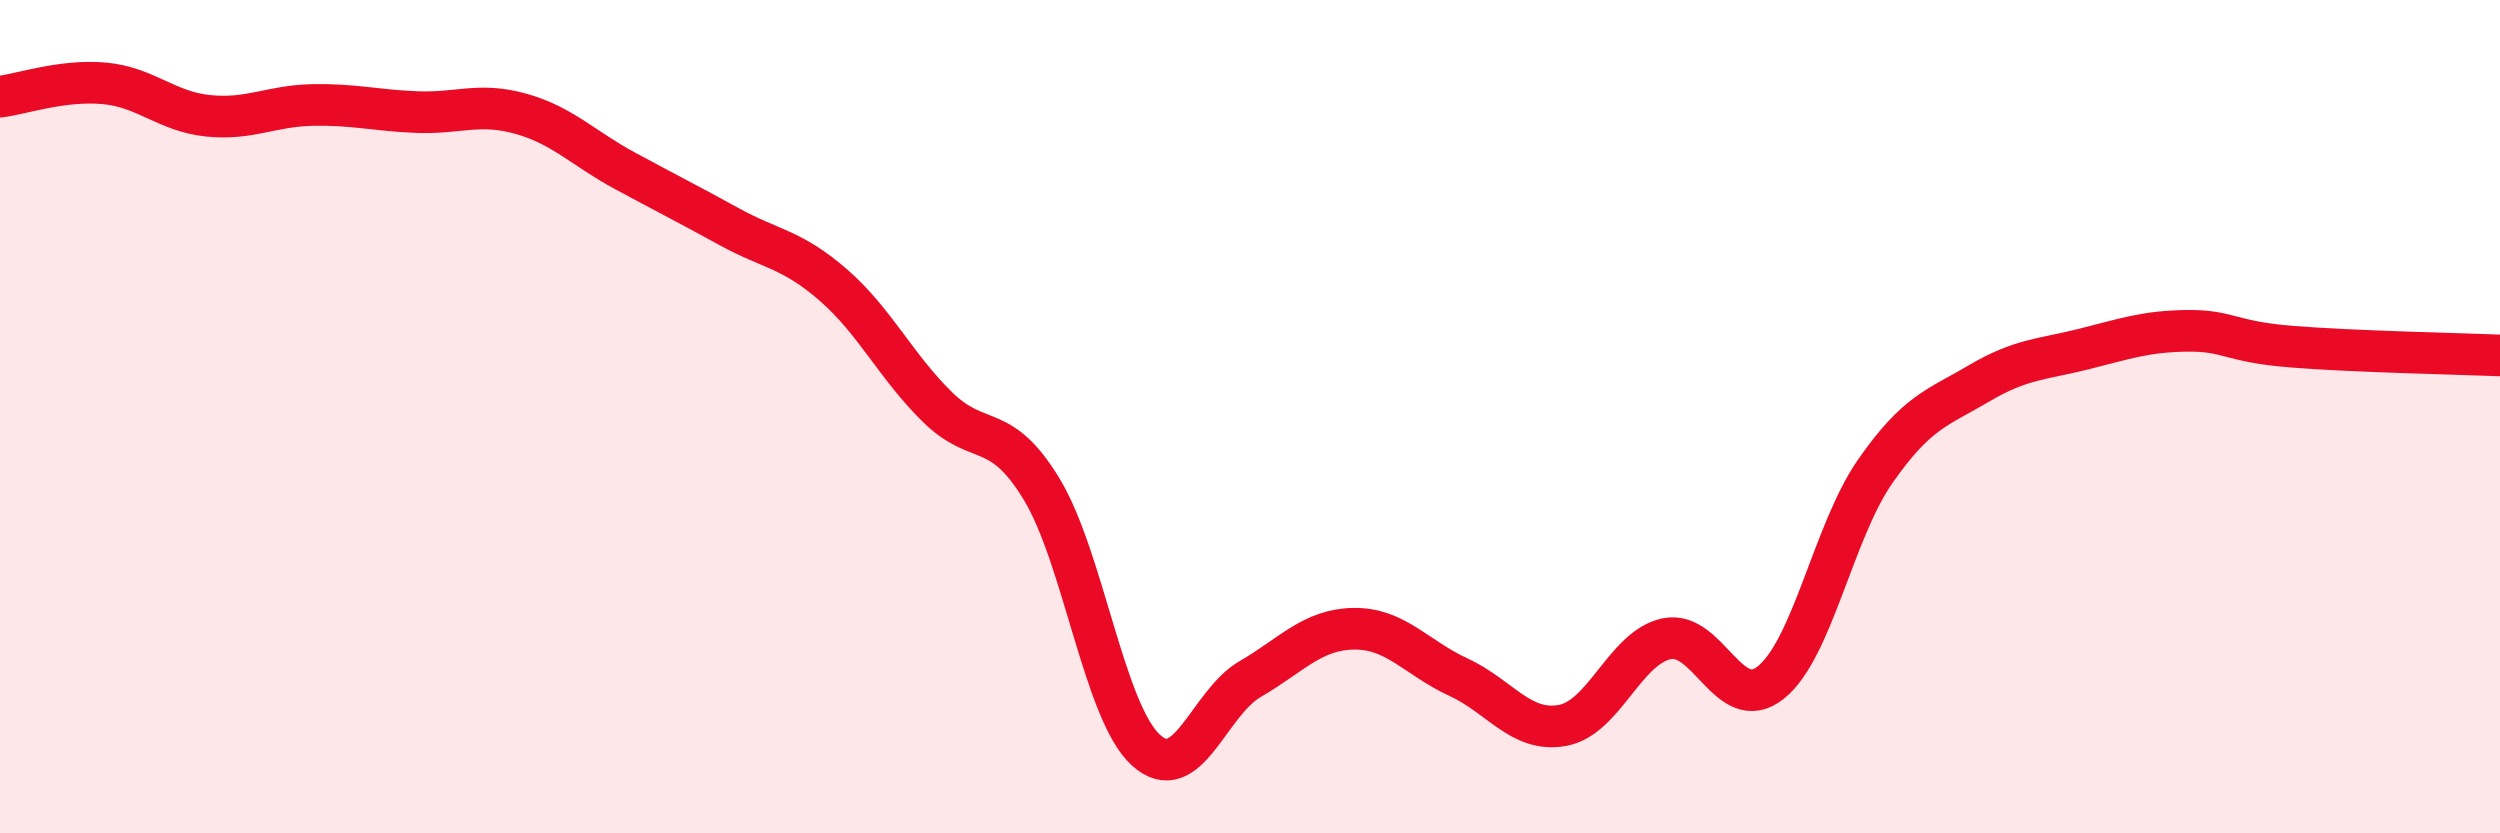
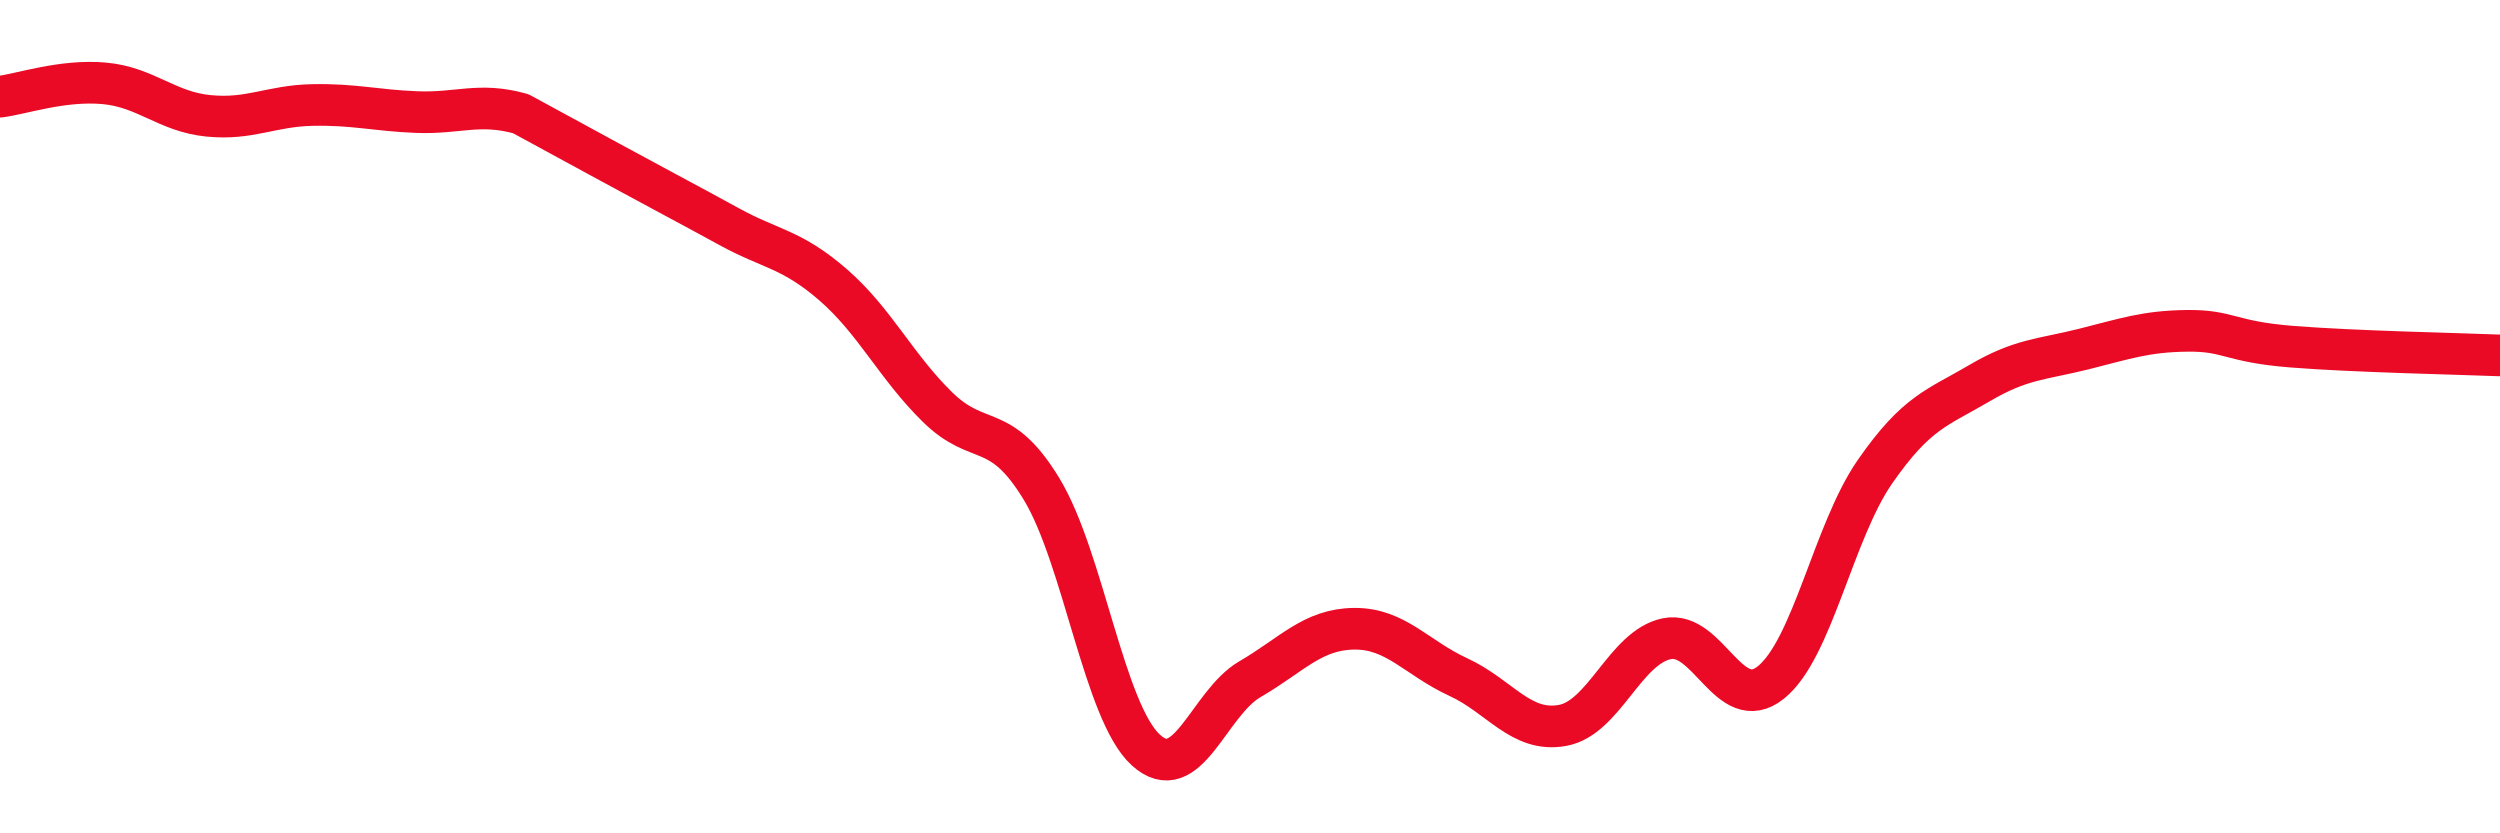
<svg xmlns="http://www.w3.org/2000/svg" width="60" height="20" viewBox="0 0 60 20">
-   <path d="M 0,2.32 C 0.5,2.26 1.5,1.91 2.5,2 C 3.5,2.09 4,2.68 5,2.78 C 6,2.88 6.5,2.54 7.5,2.52 C 8.5,2.5 9,2.65 10,2.69 C 11,2.73 11.5,2.45 12.5,2.73 C 13.5,3.01 14,3.56 15,4.1 C 16,4.64 16.5,4.89 17.5,5.44 C 18.5,5.99 19,5.97 20,6.84 C 21,7.71 21.5,8.79 22.5,9.77 C 23.5,10.75 24,10.09 25,11.74 C 26,13.39 26.5,17.09 27.5,18 C 28.5,18.91 29,16.88 30,16.3 C 31,15.72 31.5,15.1 32.5,15.09 C 33.5,15.08 34,15.79 35,16.25 C 36,16.71 36.5,17.59 37.5,17.41 C 38.5,17.23 39,15.54 40,15.33 C 41,15.12 41.5,17.18 42.5,16.38 C 43.5,15.58 44,12.76 45,11.32 C 46,9.88 46.5,9.79 47.5,9.2 C 48.5,8.61 49,8.63 50,8.38 C 51,8.13 51.5,7.95 52.5,7.94 C 53.5,7.93 53.5,8.2 55,8.32 C 56.5,8.44 59,8.49 60,8.53L60 20L0 20Z" fill="#EB0A25" opacity="0.1" stroke-linecap="round" stroke-linejoin="round" />
-   <path d="M 0,2.32 C 0.5,2.26 1.5,1.91 2.5,2 C 3.5,2.09 4,2.68 5,2.78 C 6,2.88 6.5,2.54 7.5,2.52 C 8.5,2.5 9,2.65 10,2.69 C 11,2.73 11.5,2.45 12.5,2.73 C 13.5,3.01 14,3.56 15,4.1 C 16,4.64 16.5,4.89 17.5,5.44 C 18.5,5.99 19,5.97 20,6.84 C 21,7.71 21.5,8.79 22.5,9.77 C 23.5,10.75 24,10.09 25,11.74 C 26,13.39 26.5,17.09 27.5,18 C 28.5,18.91 29,16.88 30,16.3 C 31,15.72 31.5,15.1 32.5,15.09 C 33.5,15.08 34,15.79 35,16.25 C 36,16.71 36.5,17.59 37.5,17.41 C 38.5,17.23 39,15.54 40,15.33 C 41,15.12 41.5,17.18 42.5,16.38 C 43.5,15.58 44,12.76 45,11.32 C 46,9.88 46.5,9.79 47.5,9.2 C 48.5,8.61 49,8.63 50,8.38 C 51,8.13 51.5,7.95 52.5,7.94 C 53.5,7.93 53.5,8.2 55,8.32 C 56.5,8.44 59,8.49 60,8.53" stroke="#EB0A25" stroke-width="1" fill="none" stroke-linecap="round" stroke-linejoin="round" />
+   <path d="M 0,2.32 C 0.5,2.26 1.5,1.91 2.5,2 C 3.5,2.09 4,2.68 5,2.78 C 6,2.88 6.5,2.54 7.5,2.52 C 8.5,2.5 9,2.65 10,2.69 C 11,2.73 11.5,2.45 12.5,2.73 C 16,4.64 16.5,4.89 17.5,5.44 C 18.5,5.99 19,5.97 20,6.84 C 21,7.71 21.5,8.79 22.5,9.77 C 23.5,10.75 24,10.09 25,11.74 C 26,13.39 26.5,17.09 27.5,18 C 28.5,18.91 29,16.88 30,16.3 C 31,15.72 31.5,15.1 32.5,15.09 C 33.5,15.08 34,15.79 35,16.25 C 36,16.71 36.5,17.59 37.5,17.41 C 38.5,17.23 39,15.54 40,15.33 C 41,15.12 41.5,17.18 42.5,16.38 C 43.5,15.58 44,12.76 45,11.32 C 46,9.88 46.5,9.79 47.5,9.2 C 48.5,8.61 49,8.63 50,8.38 C 51,8.13 51.5,7.95 52.5,7.94 C 53.5,7.93 53.5,8.2 55,8.32 C 56.5,8.44 59,8.49 60,8.53" stroke="#EB0A25" stroke-width="1" fill="none" stroke-linecap="round" stroke-linejoin="round" />
</svg>